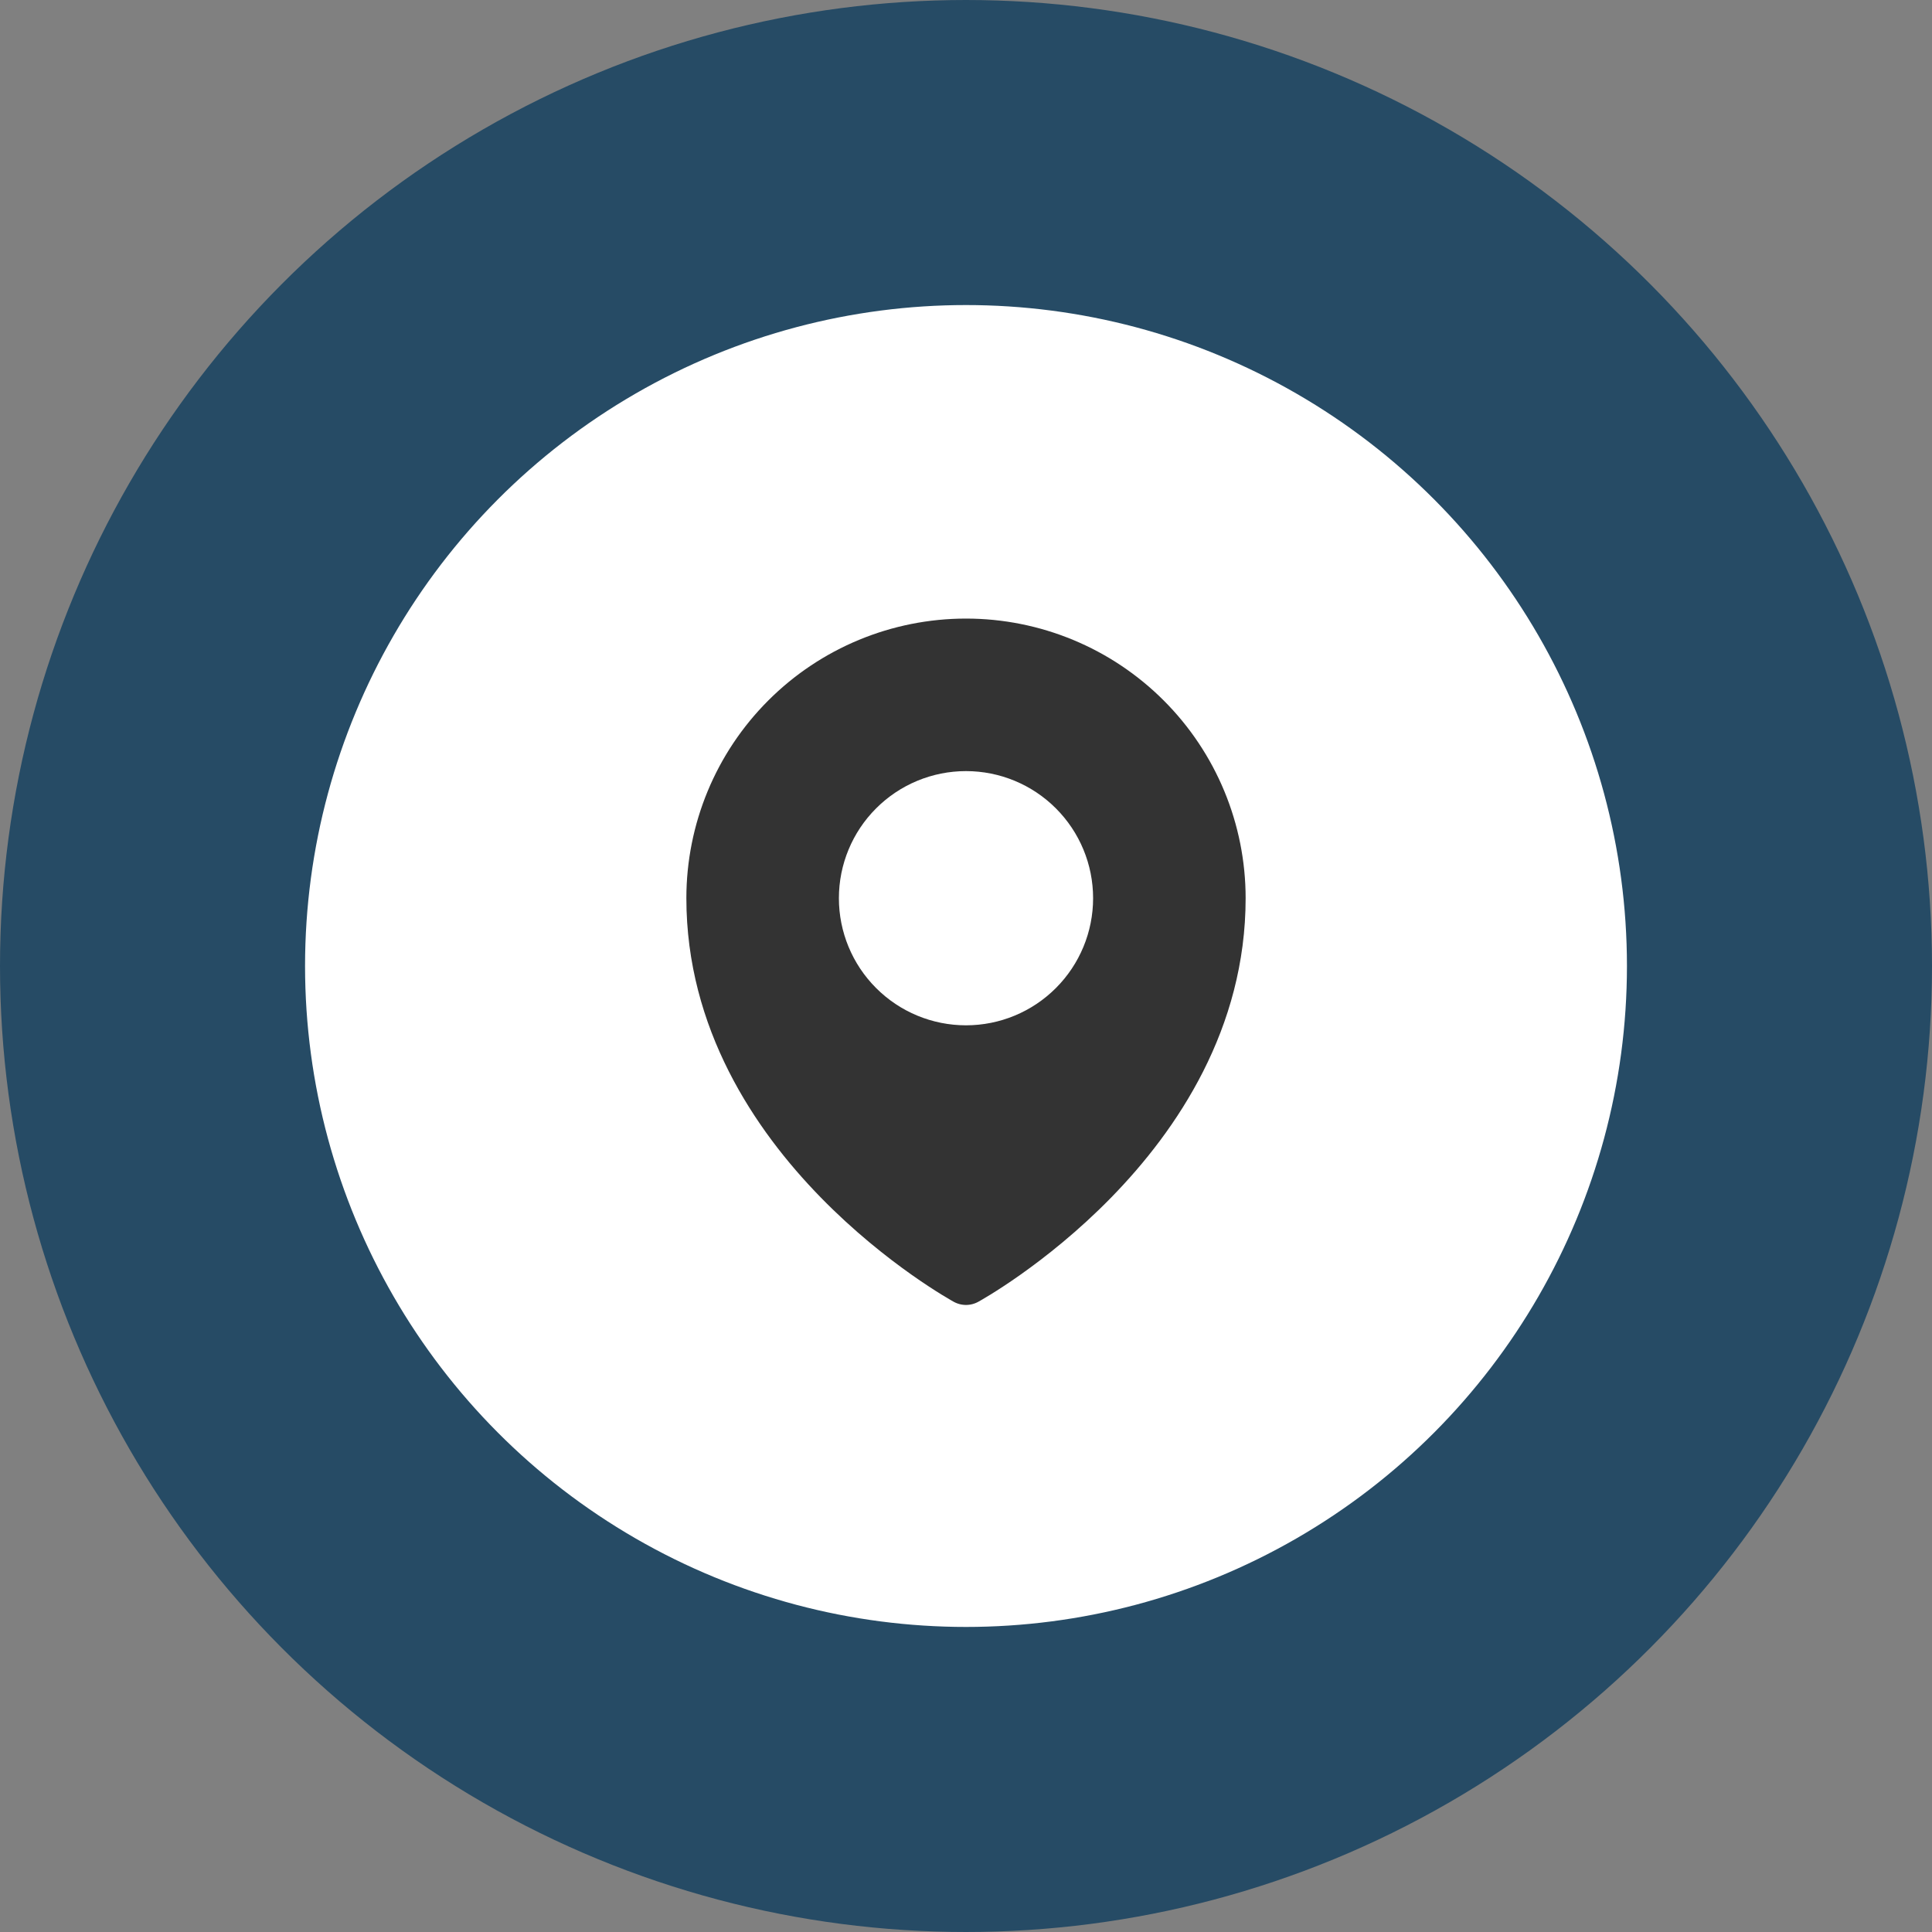
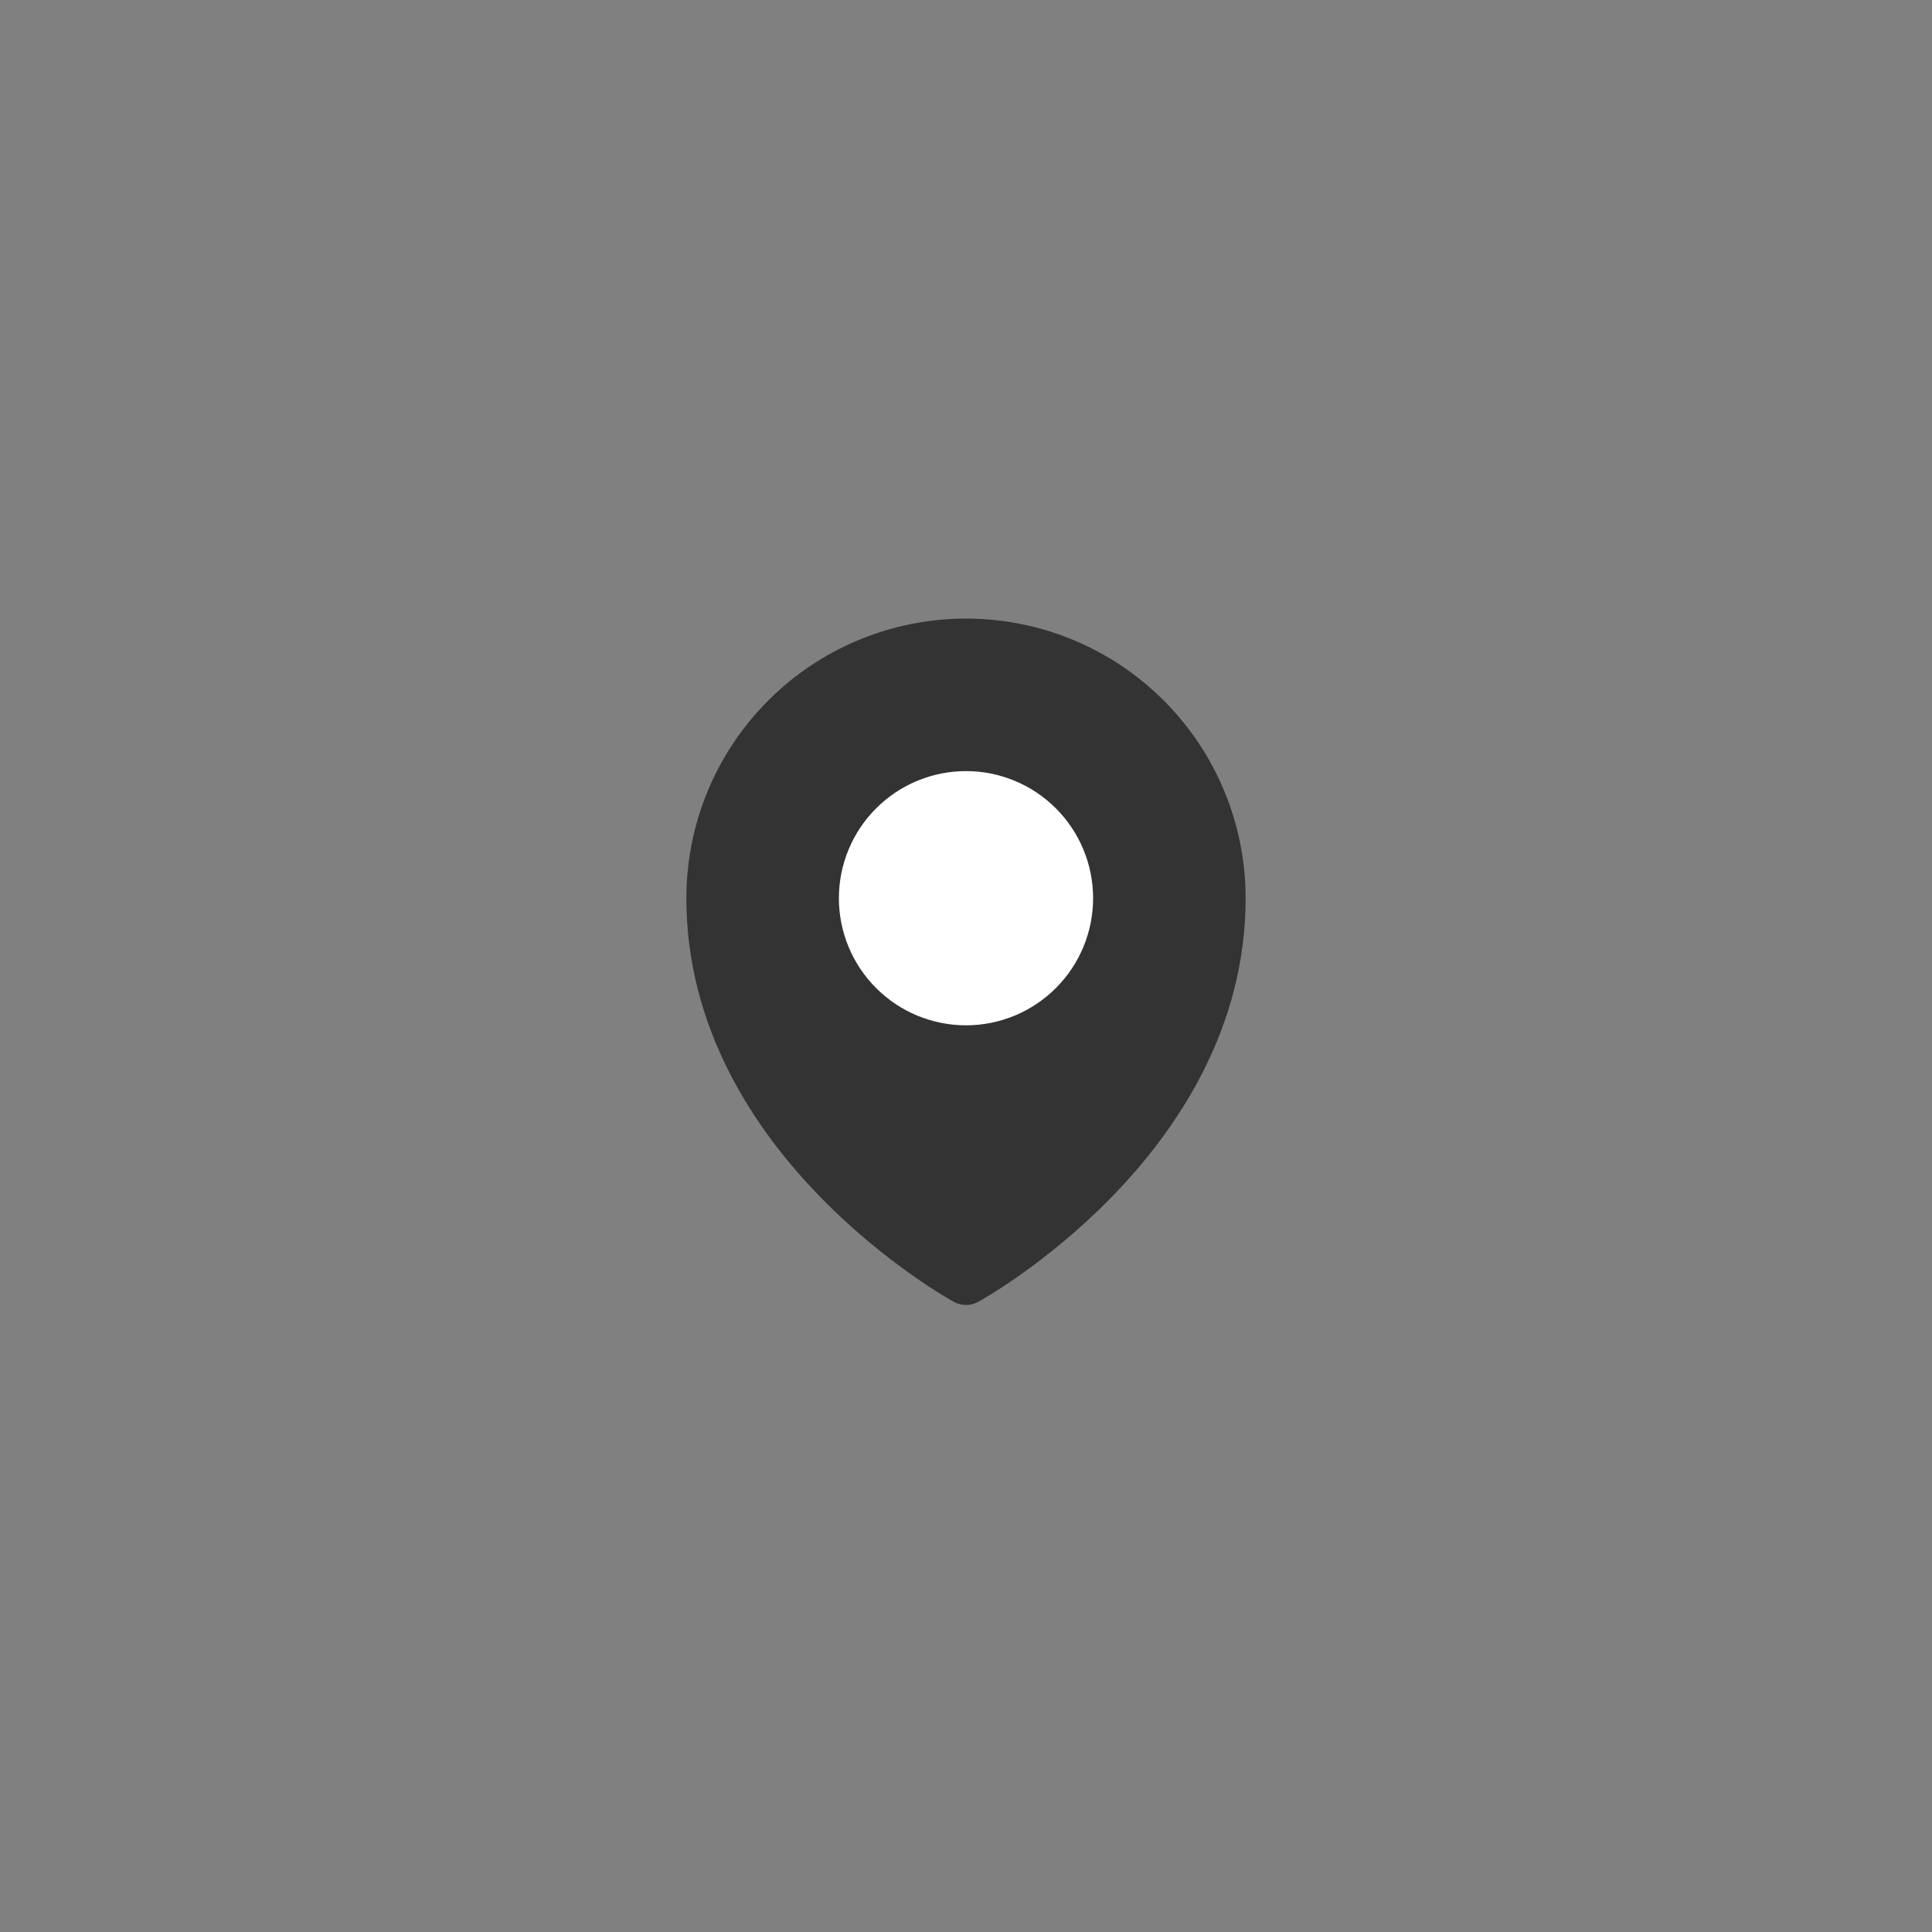
<svg xmlns="http://www.w3.org/2000/svg" width="57" height="57" viewBox="0 0 57 57" fill="none">
  <rect x="0" y="0" width="57" height="57" fill="#808080" stroke="none" />
-   <circle cx="28.5" cy="28.5" r="24" fill="white" stroke="#264B65" stroke-width="9" />
  <path d="M36 26.5C36 33.642 28.5 37.75 28.5 37.75C28.5 37.75 21 33.642 21 26.5C21 24.511 21.79 22.603 23.197 21.197C24.603 19.79 26.511 19 28.5 19C30.489 19 32.397 19.79 33.803 21.197C35.21 22.603 36 24.511 36 26.5Z" fill="#333333" stroke="#333333" stroke-width="1.5" stroke-linecap="round" stroke-linejoin="round" />
  <path d="M31.5 26.5C31.5 27.296 31.184 28.059 30.621 28.621C30.059 29.184 29.296 29.5 28.5 29.5C27.704 29.5 26.941 29.184 26.379 28.621C25.816 28.059 25.5 27.296 25.5 26.5C25.5 25.704 25.816 24.941 26.379 24.379C26.941 23.816 27.704 23.5 28.5 23.5C29.296 23.5 30.059 23.816 30.621 24.379C31.184 24.941 31.5 25.704 31.5 26.5Z" fill="white" stroke="white" stroke-width="1.5" stroke-linecap="round" stroke-linejoin="round" />
</svg>